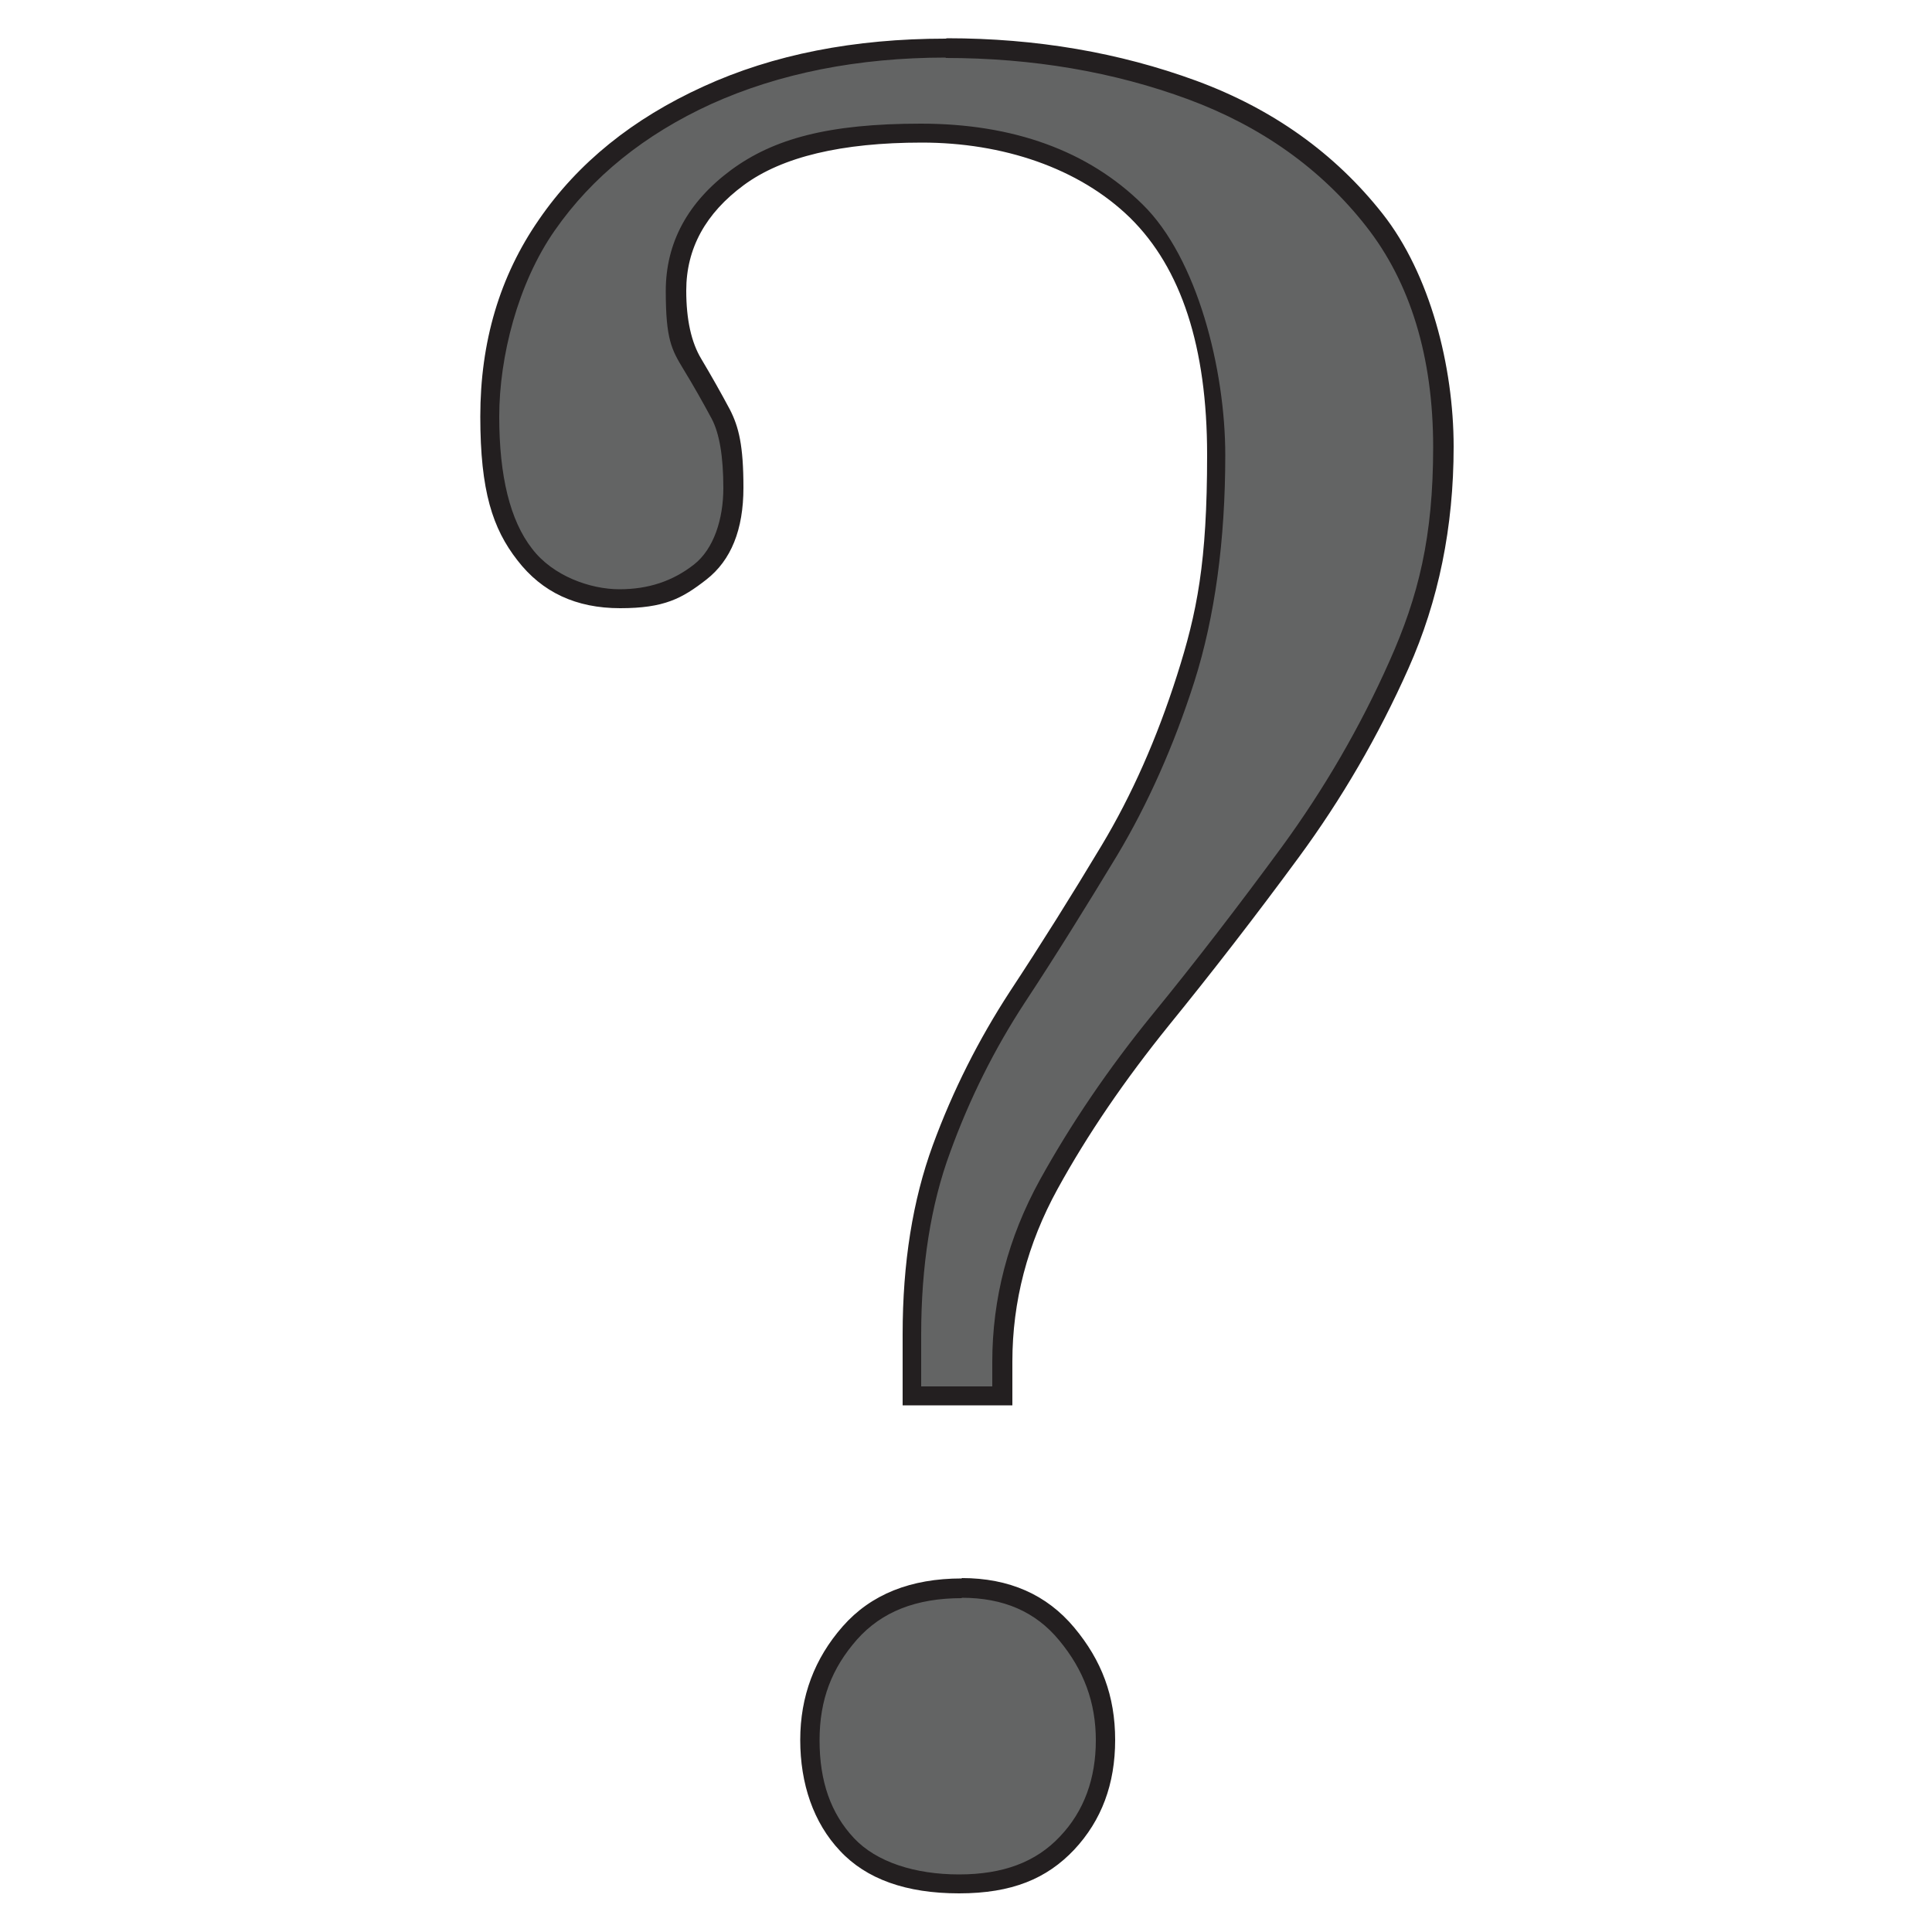
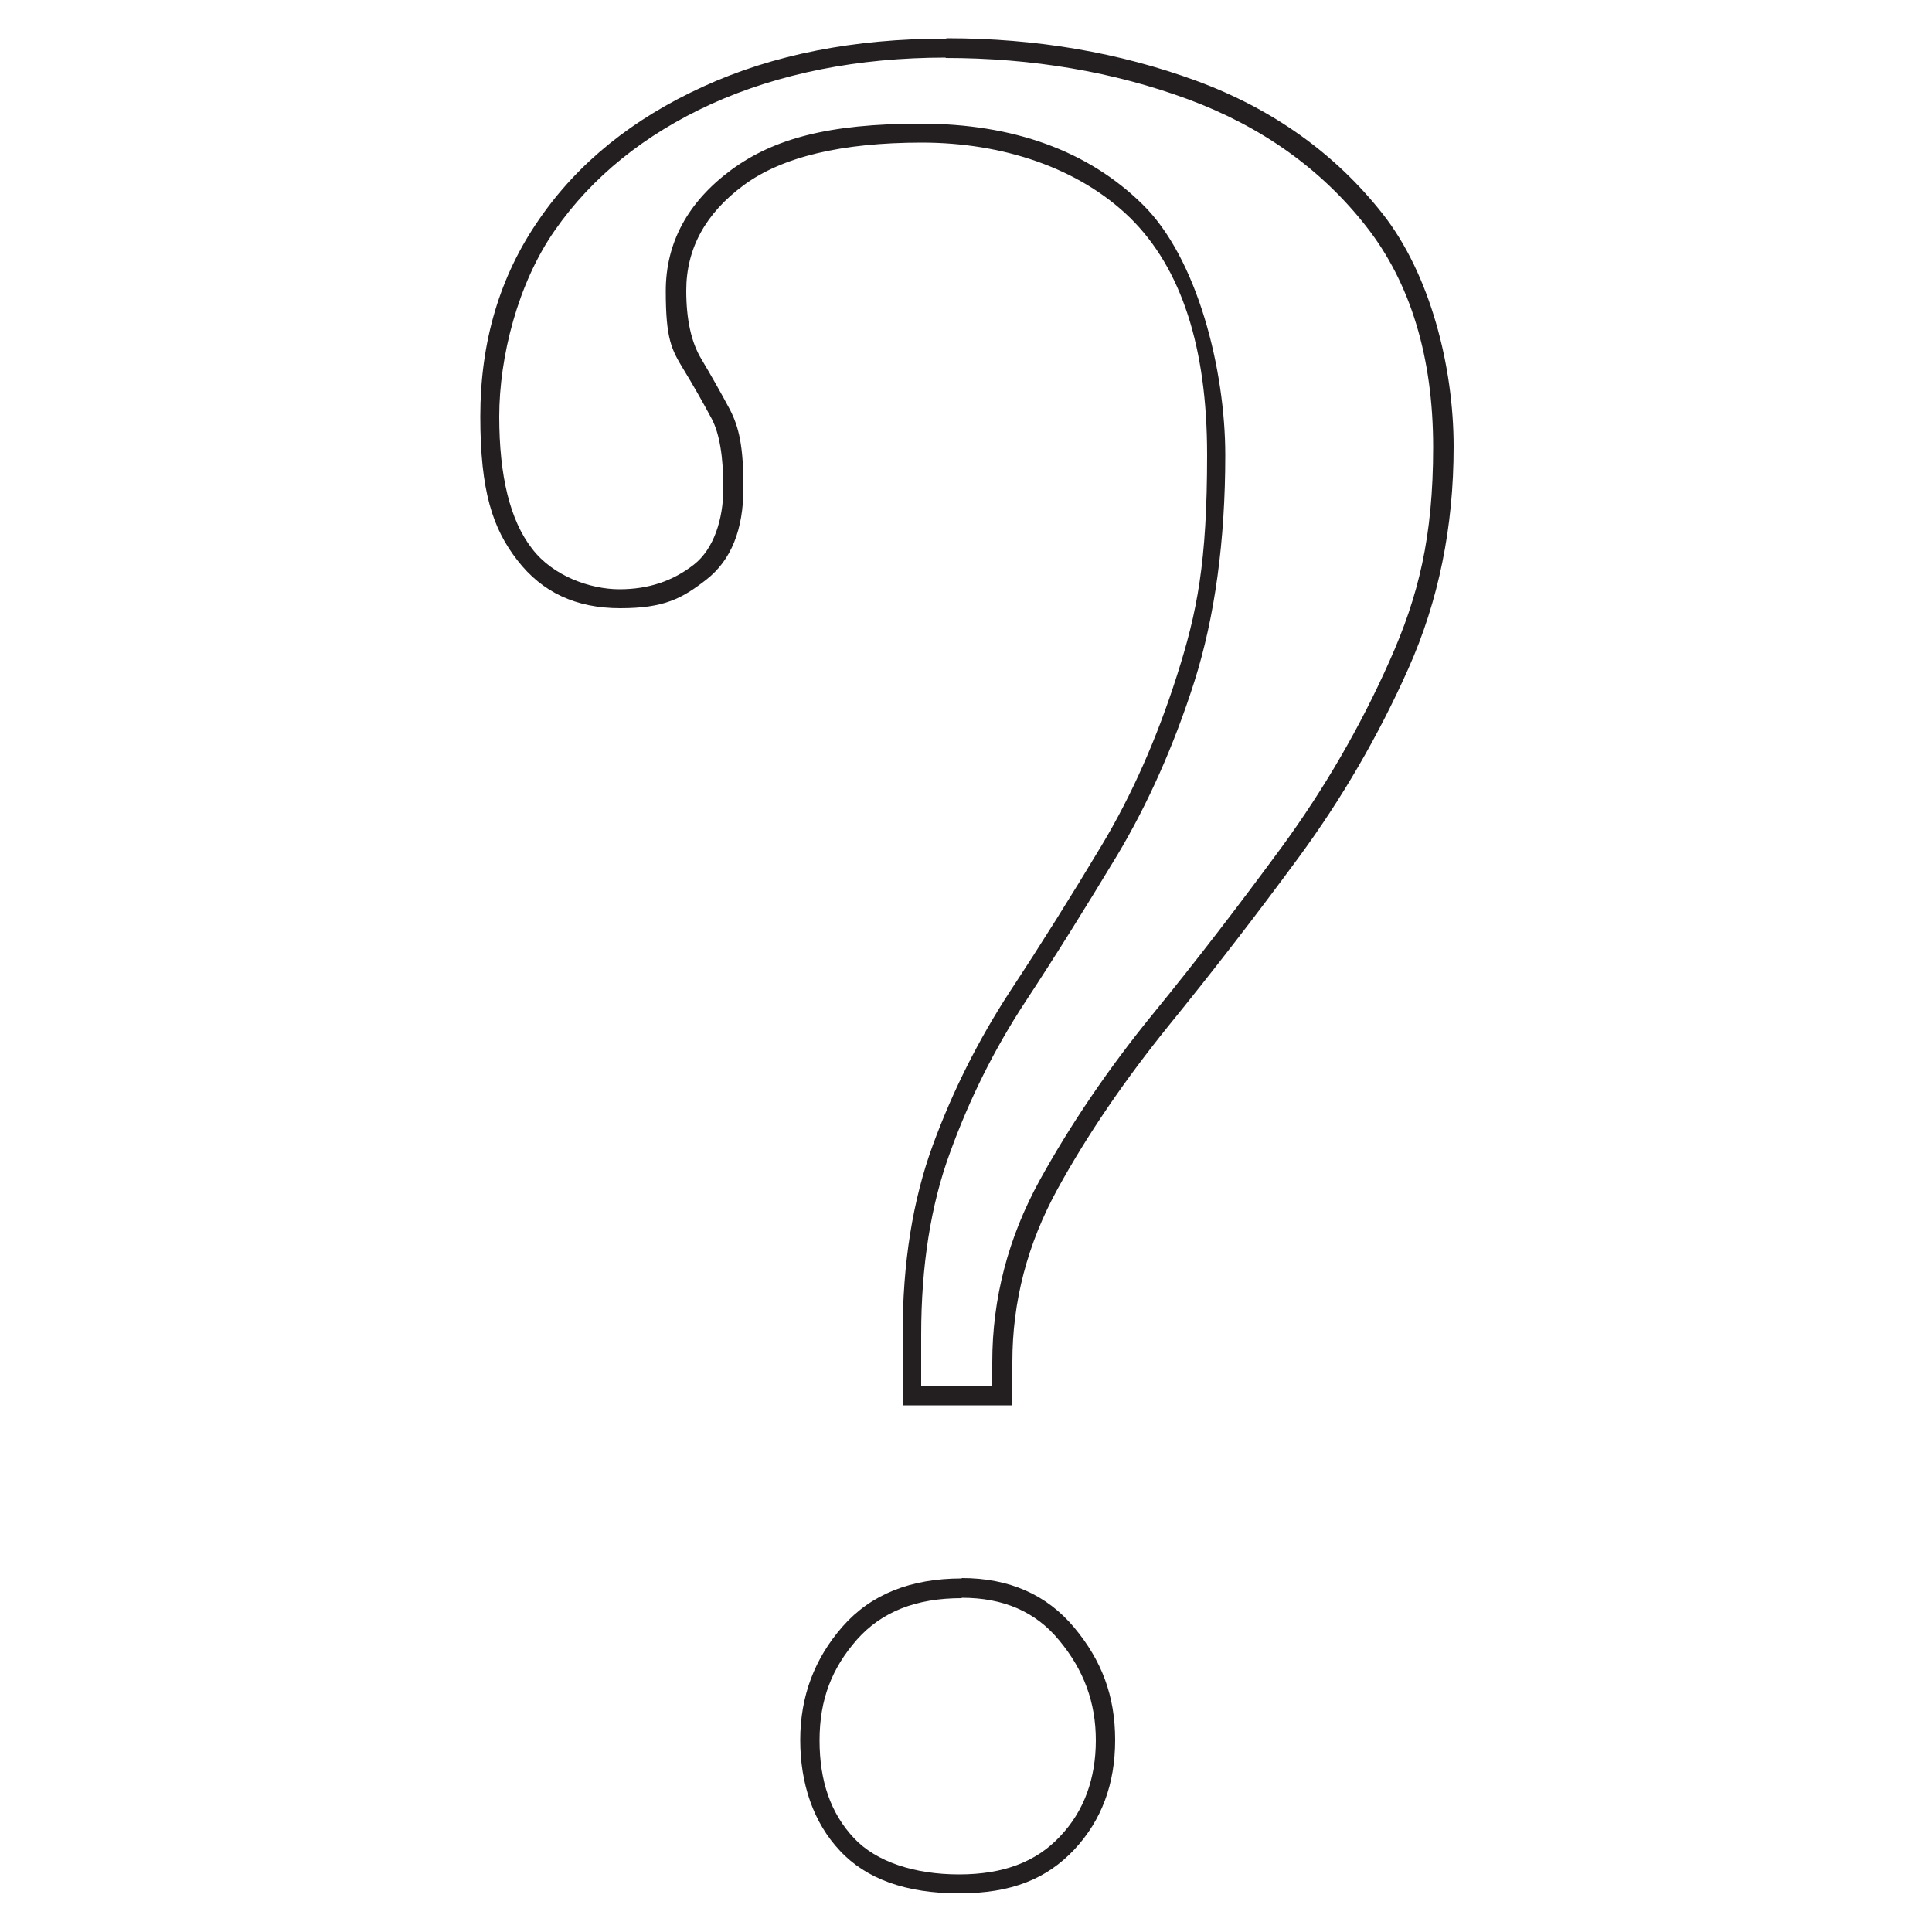
<svg xmlns="http://www.w3.org/2000/svg" viewBox="0 0 500 500">
  <defs>
    <style>.b{fill:#231f20;}.b,.c{stroke-width:0px;}.c{fill:#636464;}</style>
  </defs>
-   <path class="c" d="M248.2,487.5c-12.9,0-22.7-3.4-29-10.2-6.4-6.8-9.6-15.9-9.6-27s3.5-20,10.4-27.8c6.8-7.7,16.5-11.6,29-11.6s20.5,3.9,27.2,11.9c6.7,8,10.1,17.2,10.1,27.5s-3.4,19.6-10,26.6c-6.6,7-16,10.6-28,10.6ZM235.8,361.3v-15.9c0-18.1,2.6-34.2,7.6-48.1,5.1-13.9,11.7-27.1,19.6-39.2,8-12.3,16.1-25.1,23.8-38,7.8-13.1,14.5-28,19.7-44.5,5.3-16.5,7.9-36,7.9-57.8s-6.9-49.7-20.6-63.1c-13.7-13.4-32.4-20.2-55.6-20.2s-37.2,3.9-47.6,11.5c-10.6,7.8-15.9,17.7-15.9,29.3s1.4,14.4,4.3,19c2.5,4.2,5,8.6,7.4,13,2.2,4.1,3.3,10.5,3.3,19s-2.8,17.3-8.6,21.8c-5.9,4.6-12.9,6.9-20.8,6.9s-18.7-3.7-24.6-11.4c-6-7.8-9.1-19.8-9.1-35.7s5-35.5,14.8-49.6c9.9-14.2,23.8-25.5,41.5-33.5,17.8-8.1,38.6-12.2,61.7-12.2s44.2,3.6,63.7,10.8c19.3,7.1,35.2,18.4,47.1,33.6,11.9,15.1,17.9,34.8,17.9,58.7s-3.9,39.3-11.5,56.4c-7.7,17.2-17.1,33.5-28.1,48.5-11.1,15.1-22.4,29.7-33.6,43.5-11.4,14-21.1,28.3-29,42.6-8,14.5-12,29.9-12,45.9v8.8h-23.4Z" />
  <path class="b" d="M244.7,15c22.5,0,43.6,3.6,62.8,10.7,18.9,7,34.4,18,46,32.8,11.5,14.6,17.4,33.9,17.4,57.2s-3.8,38.6-11.3,55.4c-7.6,17.1-17,33.2-27.8,48-11.1,15.1-22.3,29.7-33.5,43.4-11.5,14.1-21.3,28.6-29.2,42.9-8.2,14.9-12.3,30.7-12.3,47.1v6.3h-18.4v-13.4c0-17.8,2.5-33.7,7.5-47.2,5-13.8,11.5-26.8,19.3-38.7,8.1-12.3,16.1-25.2,23.9-38.1,7.9-13.2,14.7-28.4,20-45,5.3-16.7,8-36.5,8-58.6s-7.2-51-21.4-64.9c-14.1-13.9-33.5-20.9-57.4-20.9s-38.1,3.9-49.1,12c-11.2,8.3-16.9,18.8-16.9,31.3s1.5,15.2,4.6,20.3c2.5,4.1,5,8.5,7.3,12.8,2,3.8,3,9.8,3,17.9s-2.5,15.8-7.6,19.8c-5.5,4.3-11.8,6.4-19.3,6.4s-17.2-3.4-22.6-10.5c-5.7-7.3-8.5-18.8-8.5-34.2s4.8-34.5,14.4-48.2c9.6-13.8,23.2-24.8,40.5-32.7,17.5-7.9,37.9-12,60.7-12M248.9,413.5c10.8,0,19.1,3.6,25.2,11,6.4,7.7,9.5,16.1,9.5,25.9s-3,18.3-9.3,24.9c-6.2,6.6-14.7,9.8-26.1,9.8s-21.4-3.2-27.2-9.4c-6-6.4-8.9-14.7-8.9-25.3s3.2-18.7,9.7-26.1c6.4-7.2,15.3-10.7,27.1-10.7M244.7,10c-23.6,0-44.6,4.1-62.7,12.4-18.2,8.3-32.4,19.7-42.5,34.4-10.2,14.7-15.2,31.7-15.2,51s3.2,29,9.6,37.2c6.4,8.3,15.2,12.4,26.6,12.4s16-2.5,22.3-7.4c6.4-5,9.6-12.9,9.6-23.8s-1.2-15.7-3.5-20.2c-2.4-4.5-4.9-8.9-7.4-13.1-2.6-4.3-3.9-10.2-3.9-17.7,0-10.9,5-20,14.9-27.3,9.9-7.3,25.3-11,46.1-11s40.6,6.5,53.9,19.5c13.2,13,19.9,33.4,19.9,61.3s-2.6,40.8-7.8,57.1c-5.2,16.3-11.7,31-19.5,44-7.8,13-15.7,25.6-23.8,37.9-8,12.3-14.7,25.5-19.9,39.7-5.2,14.2-7.8,30.5-7.8,48.9v18.4h28.4v-11.3c0-15.6,3.9-30.5,11.7-44.7,7.8-14.2,17.4-28.2,28.7-42.2,11.3-13.9,22.6-28.5,33.7-43.6,11.1-15.1,20.6-31.4,28.4-48.9,7.8-17.5,11.7-36.6,11.7-57.4s-6.1-44.7-18.4-60.3c-12.3-15.6-28.4-27.1-48.2-34.4-19.9-7.3-41.4-11-64.5-11h0ZM248.9,408.5c-13.2,0-23.5,4.1-30.8,12.4-7.3,8.3-11,18.1-11,29.4s3.4,21.4,10.3,28.7c6.8,7.3,17.1,11,30.8,11s22.7-3.8,29.8-11.3c7.1-7.6,10.6-17,10.6-28.4s-3.5-20.6-10.6-29.1c-7.1-8.5-16.8-12.8-29.1-12.8h0Z" />
</svg>